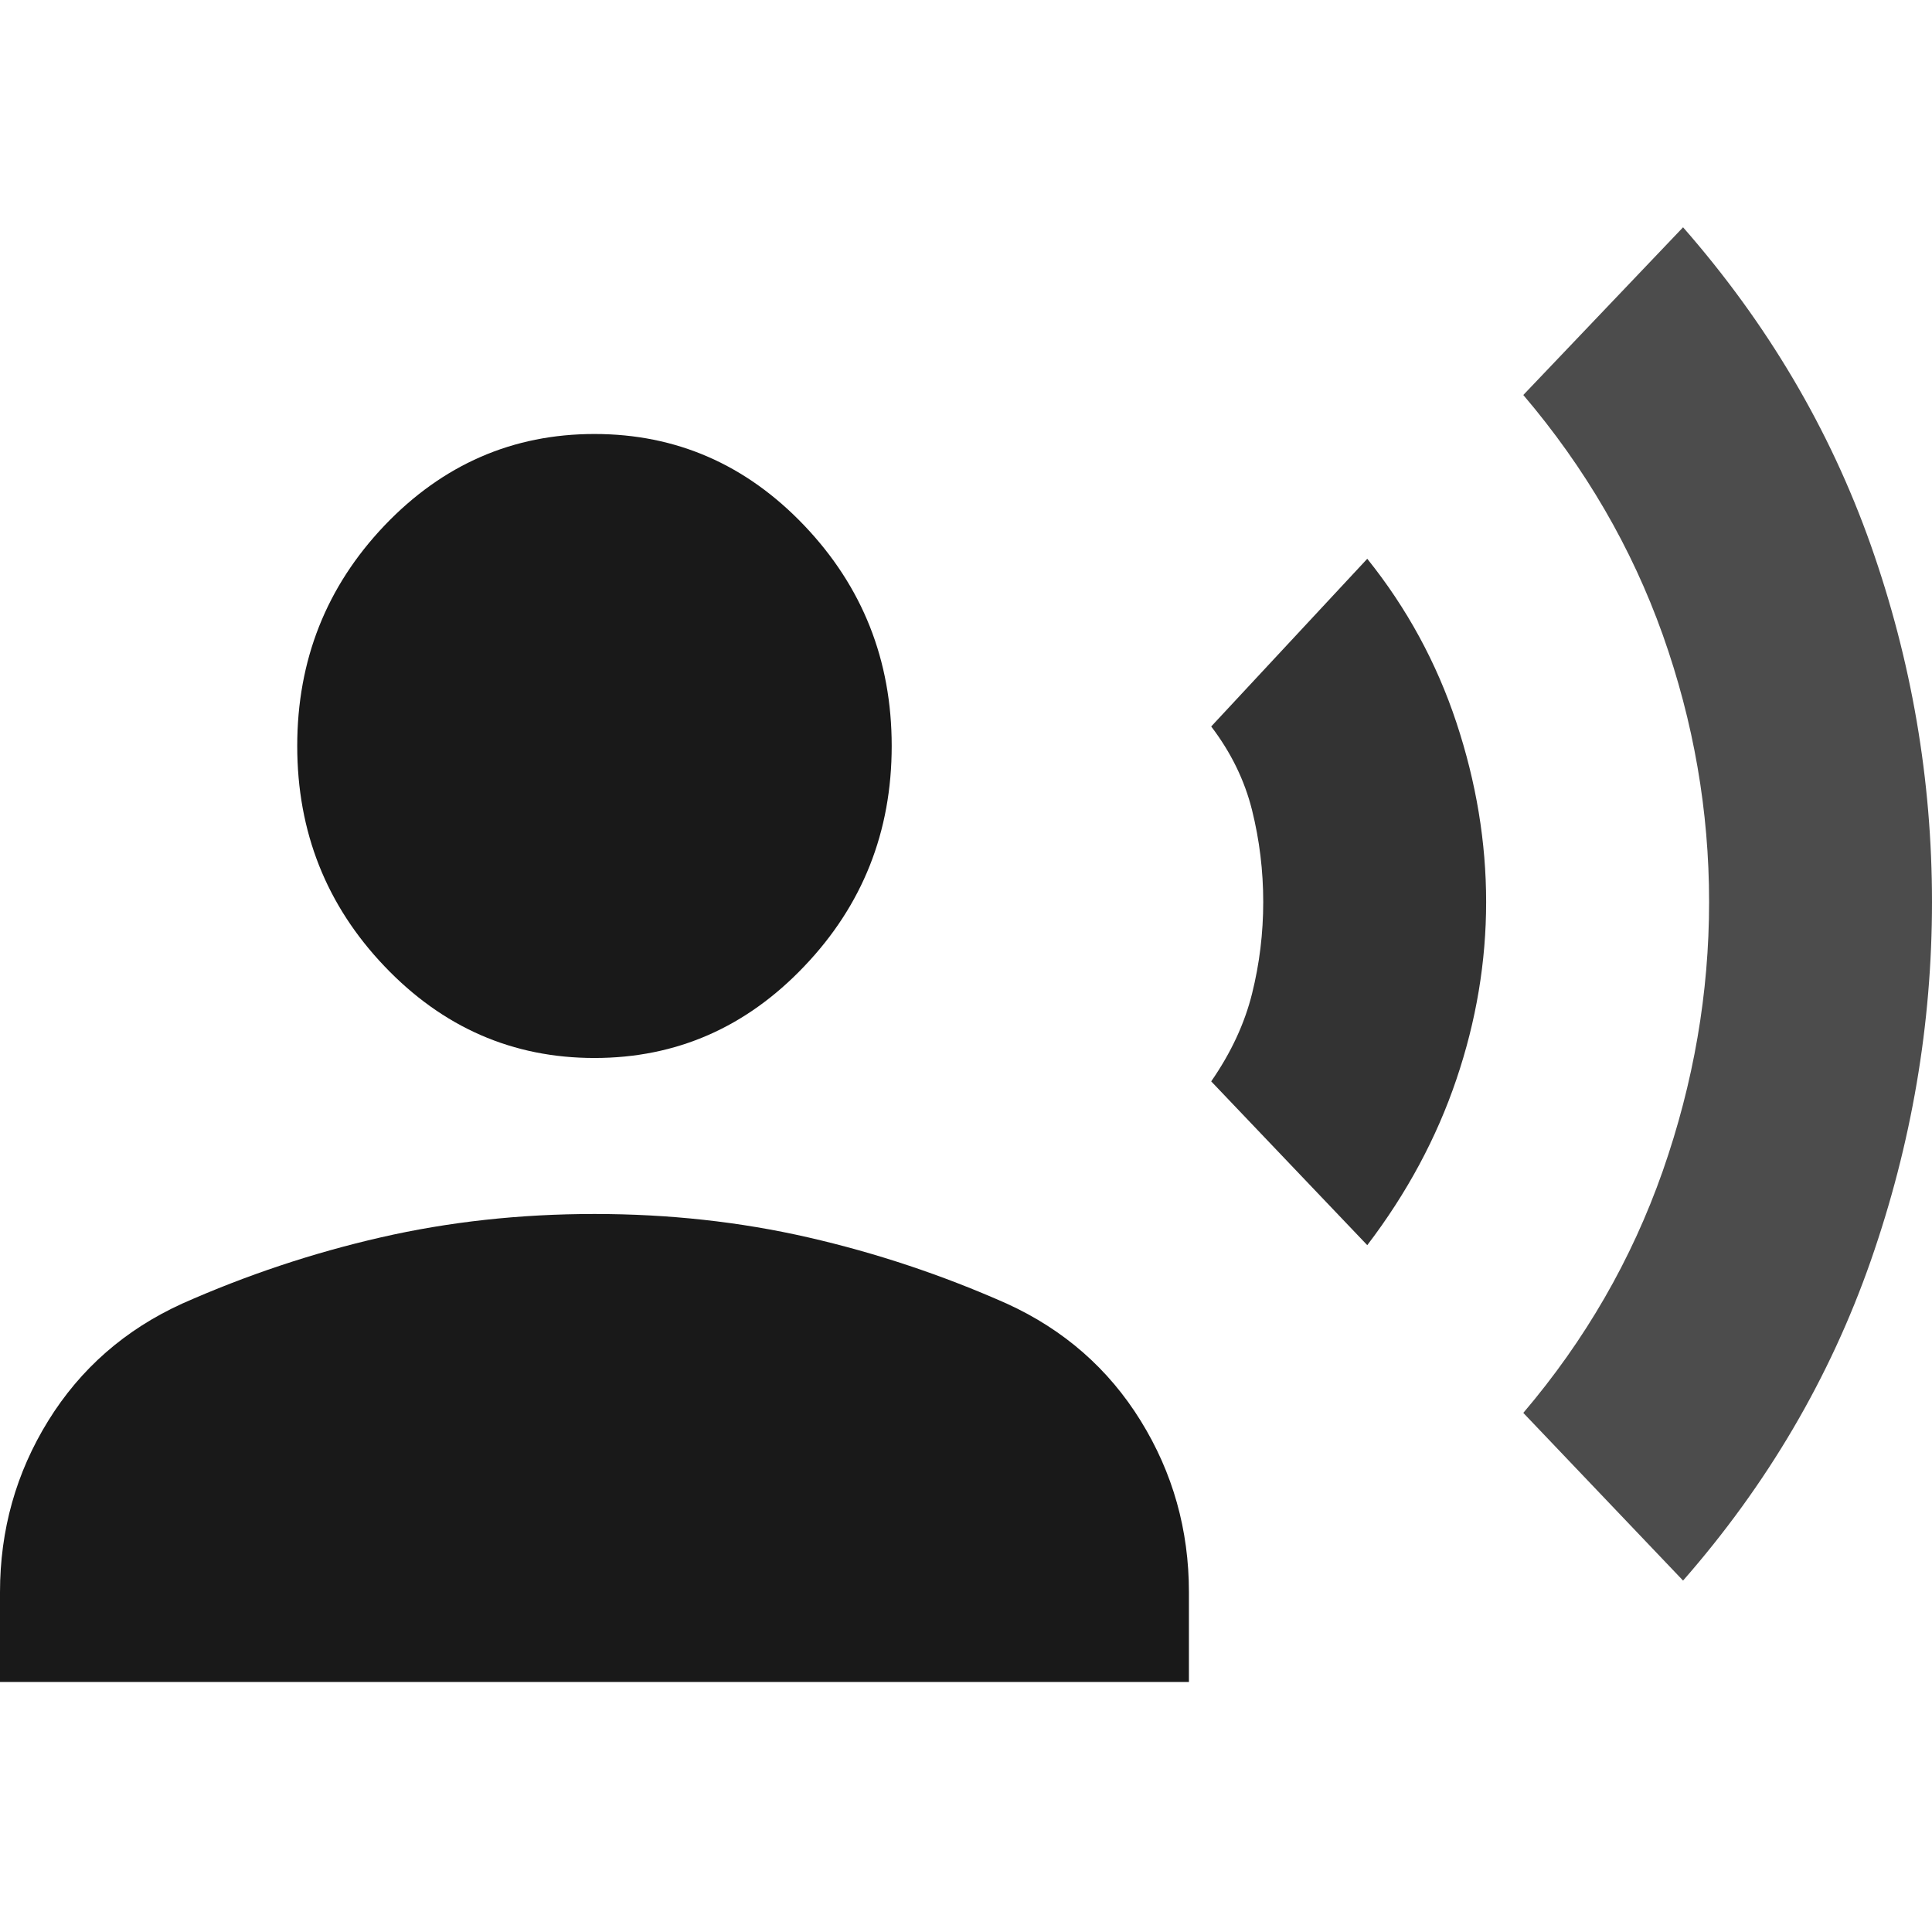
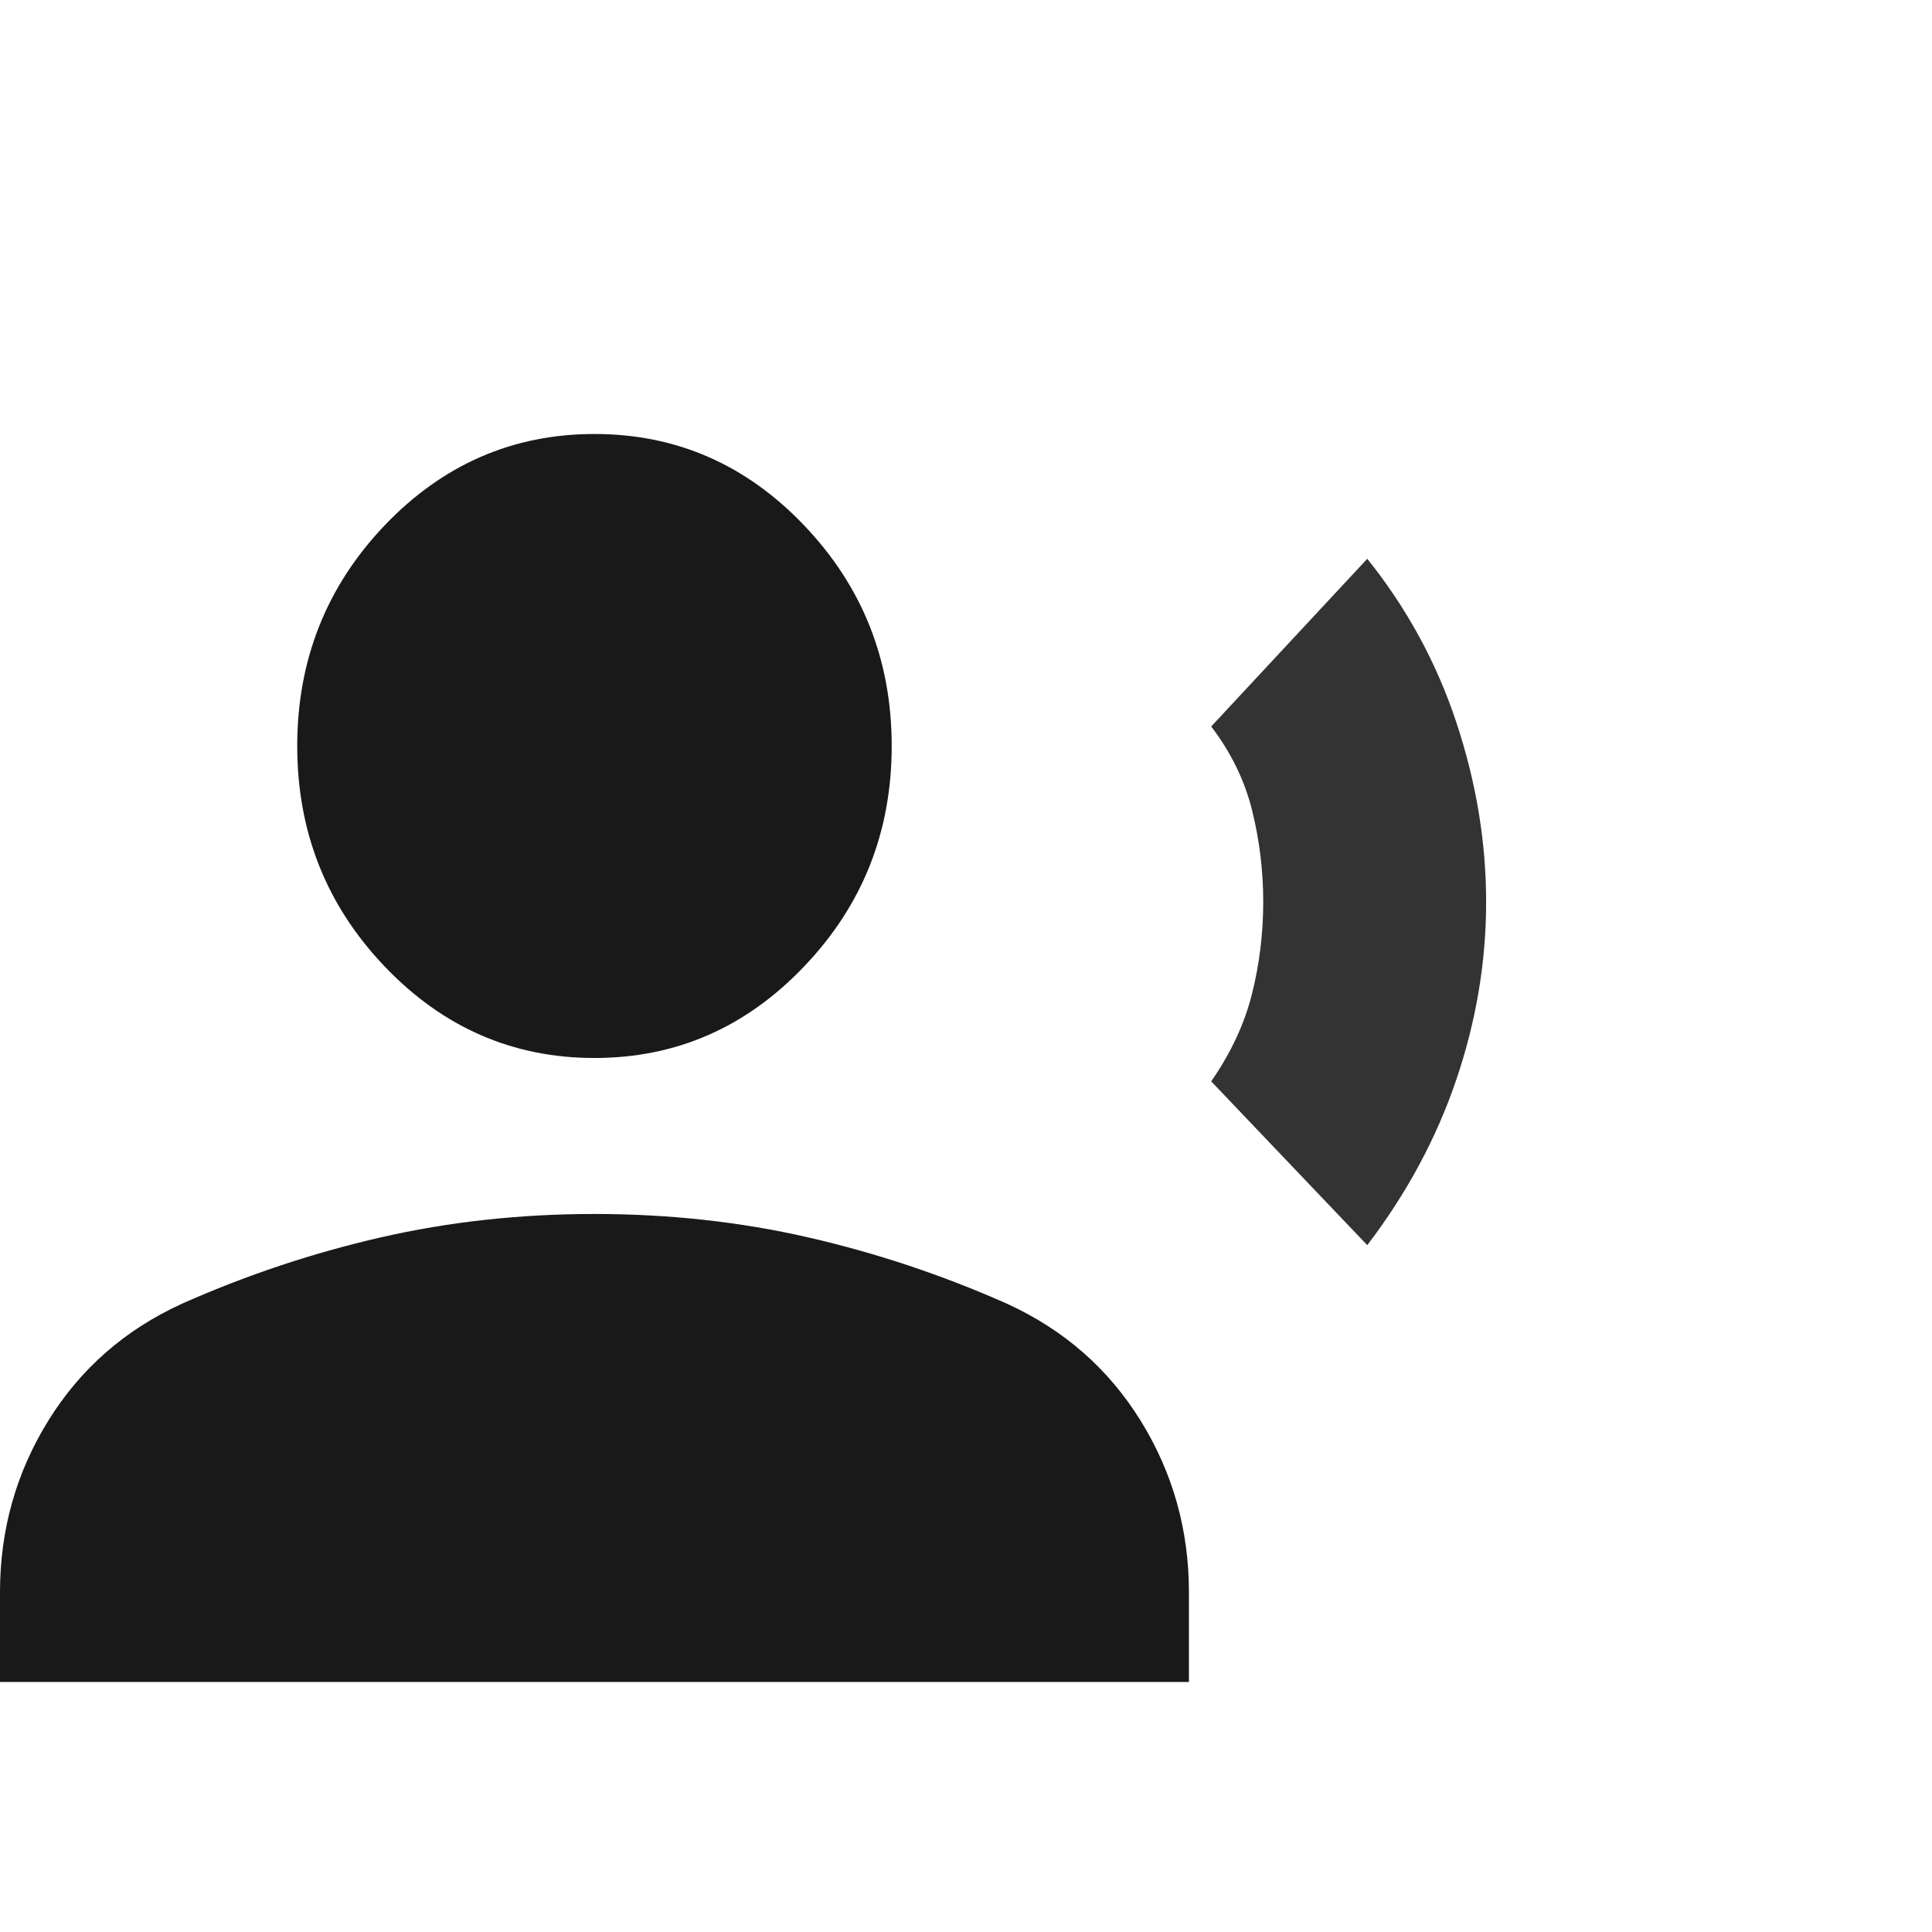
<svg xmlns="http://www.w3.org/2000/svg" width="85" height="85" viewBox="0 0 85 85" fill="none">
  <g clip-path="url(#clip0_812_152)">
    <path d="M26.154 46.547C22.558 46.547 19.478 45.202 16.915 42.511C14.356 39.825 13.077 36.595 13.077 32.82C13.077 29.046 14.356 25.813 16.915 23.122C19.478 20.437 22.558 19.094 26.154 19.094C29.75 19.094 32.827 20.437 35.386 23.122C37.949 25.813 39.231 29.046 39.231 32.82C39.231 36.595 37.949 39.825 35.386 42.511C32.827 45.202 29.75 46.547 26.154 46.547ZM0 74V70.053C0 67.308 0.708 64.792 2.125 62.504C3.542 60.216 5.503 58.5 8.01 57.356C10.843 56.098 13.757 55.126 16.752 54.44C19.75 53.753 22.885 53.41 26.154 53.41C29.423 53.41 32.557 53.753 35.556 54.44C38.551 55.126 41.465 56.098 44.298 57.356C46.804 58.5 48.766 60.216 50.183 62.504C51.599 64.792 52.308 67.308 52.308 70.053V74H0Z" fill="#191919" />
-     <path d="M67.019 62.161L74.048 69.539C77.754 65.306 80.506 60.617 82.306 55.469C84.102 50.322 85 45.06 85 39.684C85 34.307 84.102 29.073 82.306 23.98C80.506 18.892 77.754 14.232 74.048 10L67.019 17.378C69.744 20.581 71.788 24.097 73.153 27.927C74.513 31.761 75.193 35.68 75.193 39.684C75.193 43.687 74.513 47.634 73.153 51.523C71.788 55.412 69.744 58.958 67.019 62.161Z" fill="#4C4C4C" />
    <path d="M53.288 47.576L60.154 54.782C61.897 52.495 63.205 50.063 64.076 47.487C64.948 44.915 65.384 42.314 65.384 39.683C65.384 37.052 64.948 34.421 64.076 31.79C63.205 29.16 61.897 26.757 60.154 24.584L53.288 31.962C54.16 33.106 54.759 34.334 55.086 35.648C55.413 36.965 55.577 38.31 55.577 39.683C55.577 41.056 55.413 42.399 55.086 43.712C54.759 45.03 54.16 46.318 53.288 47.576Z" fill="#333333" />
  </g>
  <defs>
    <clipPath id="clip0_812_152">
      <rect width="85" height="85" fill="white" />
    </clipPath>
  </defs>
</svg>